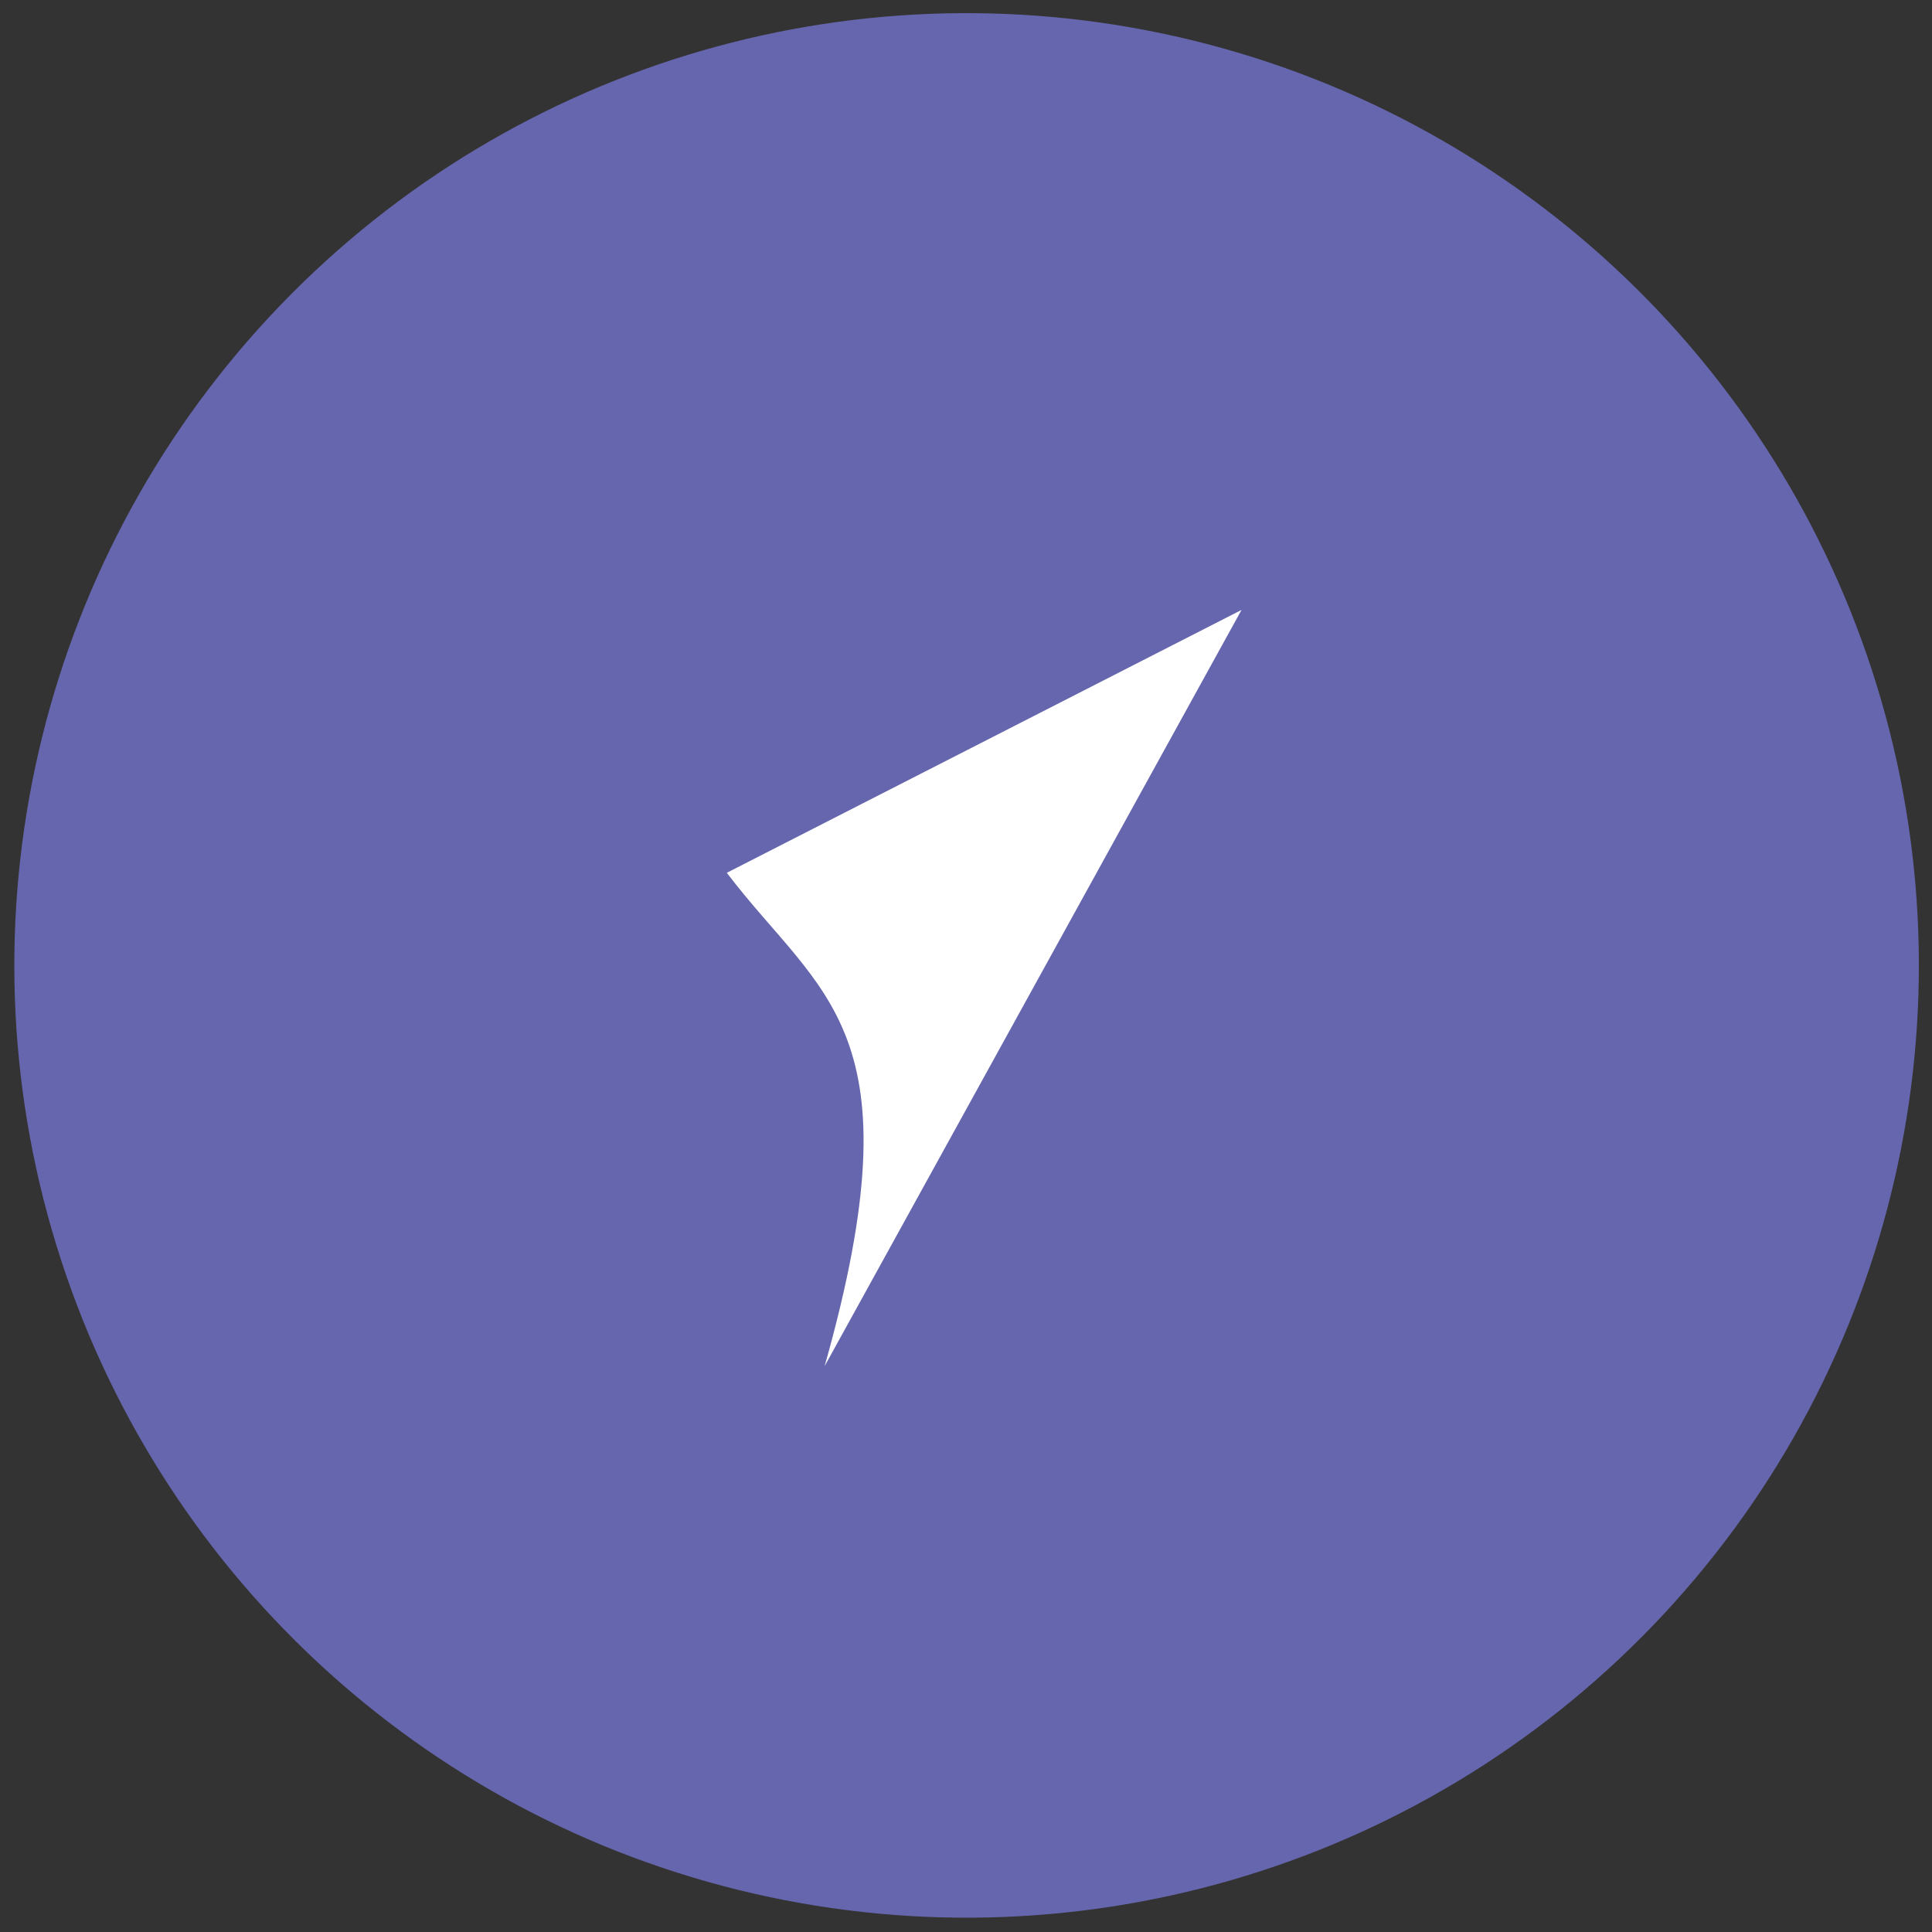
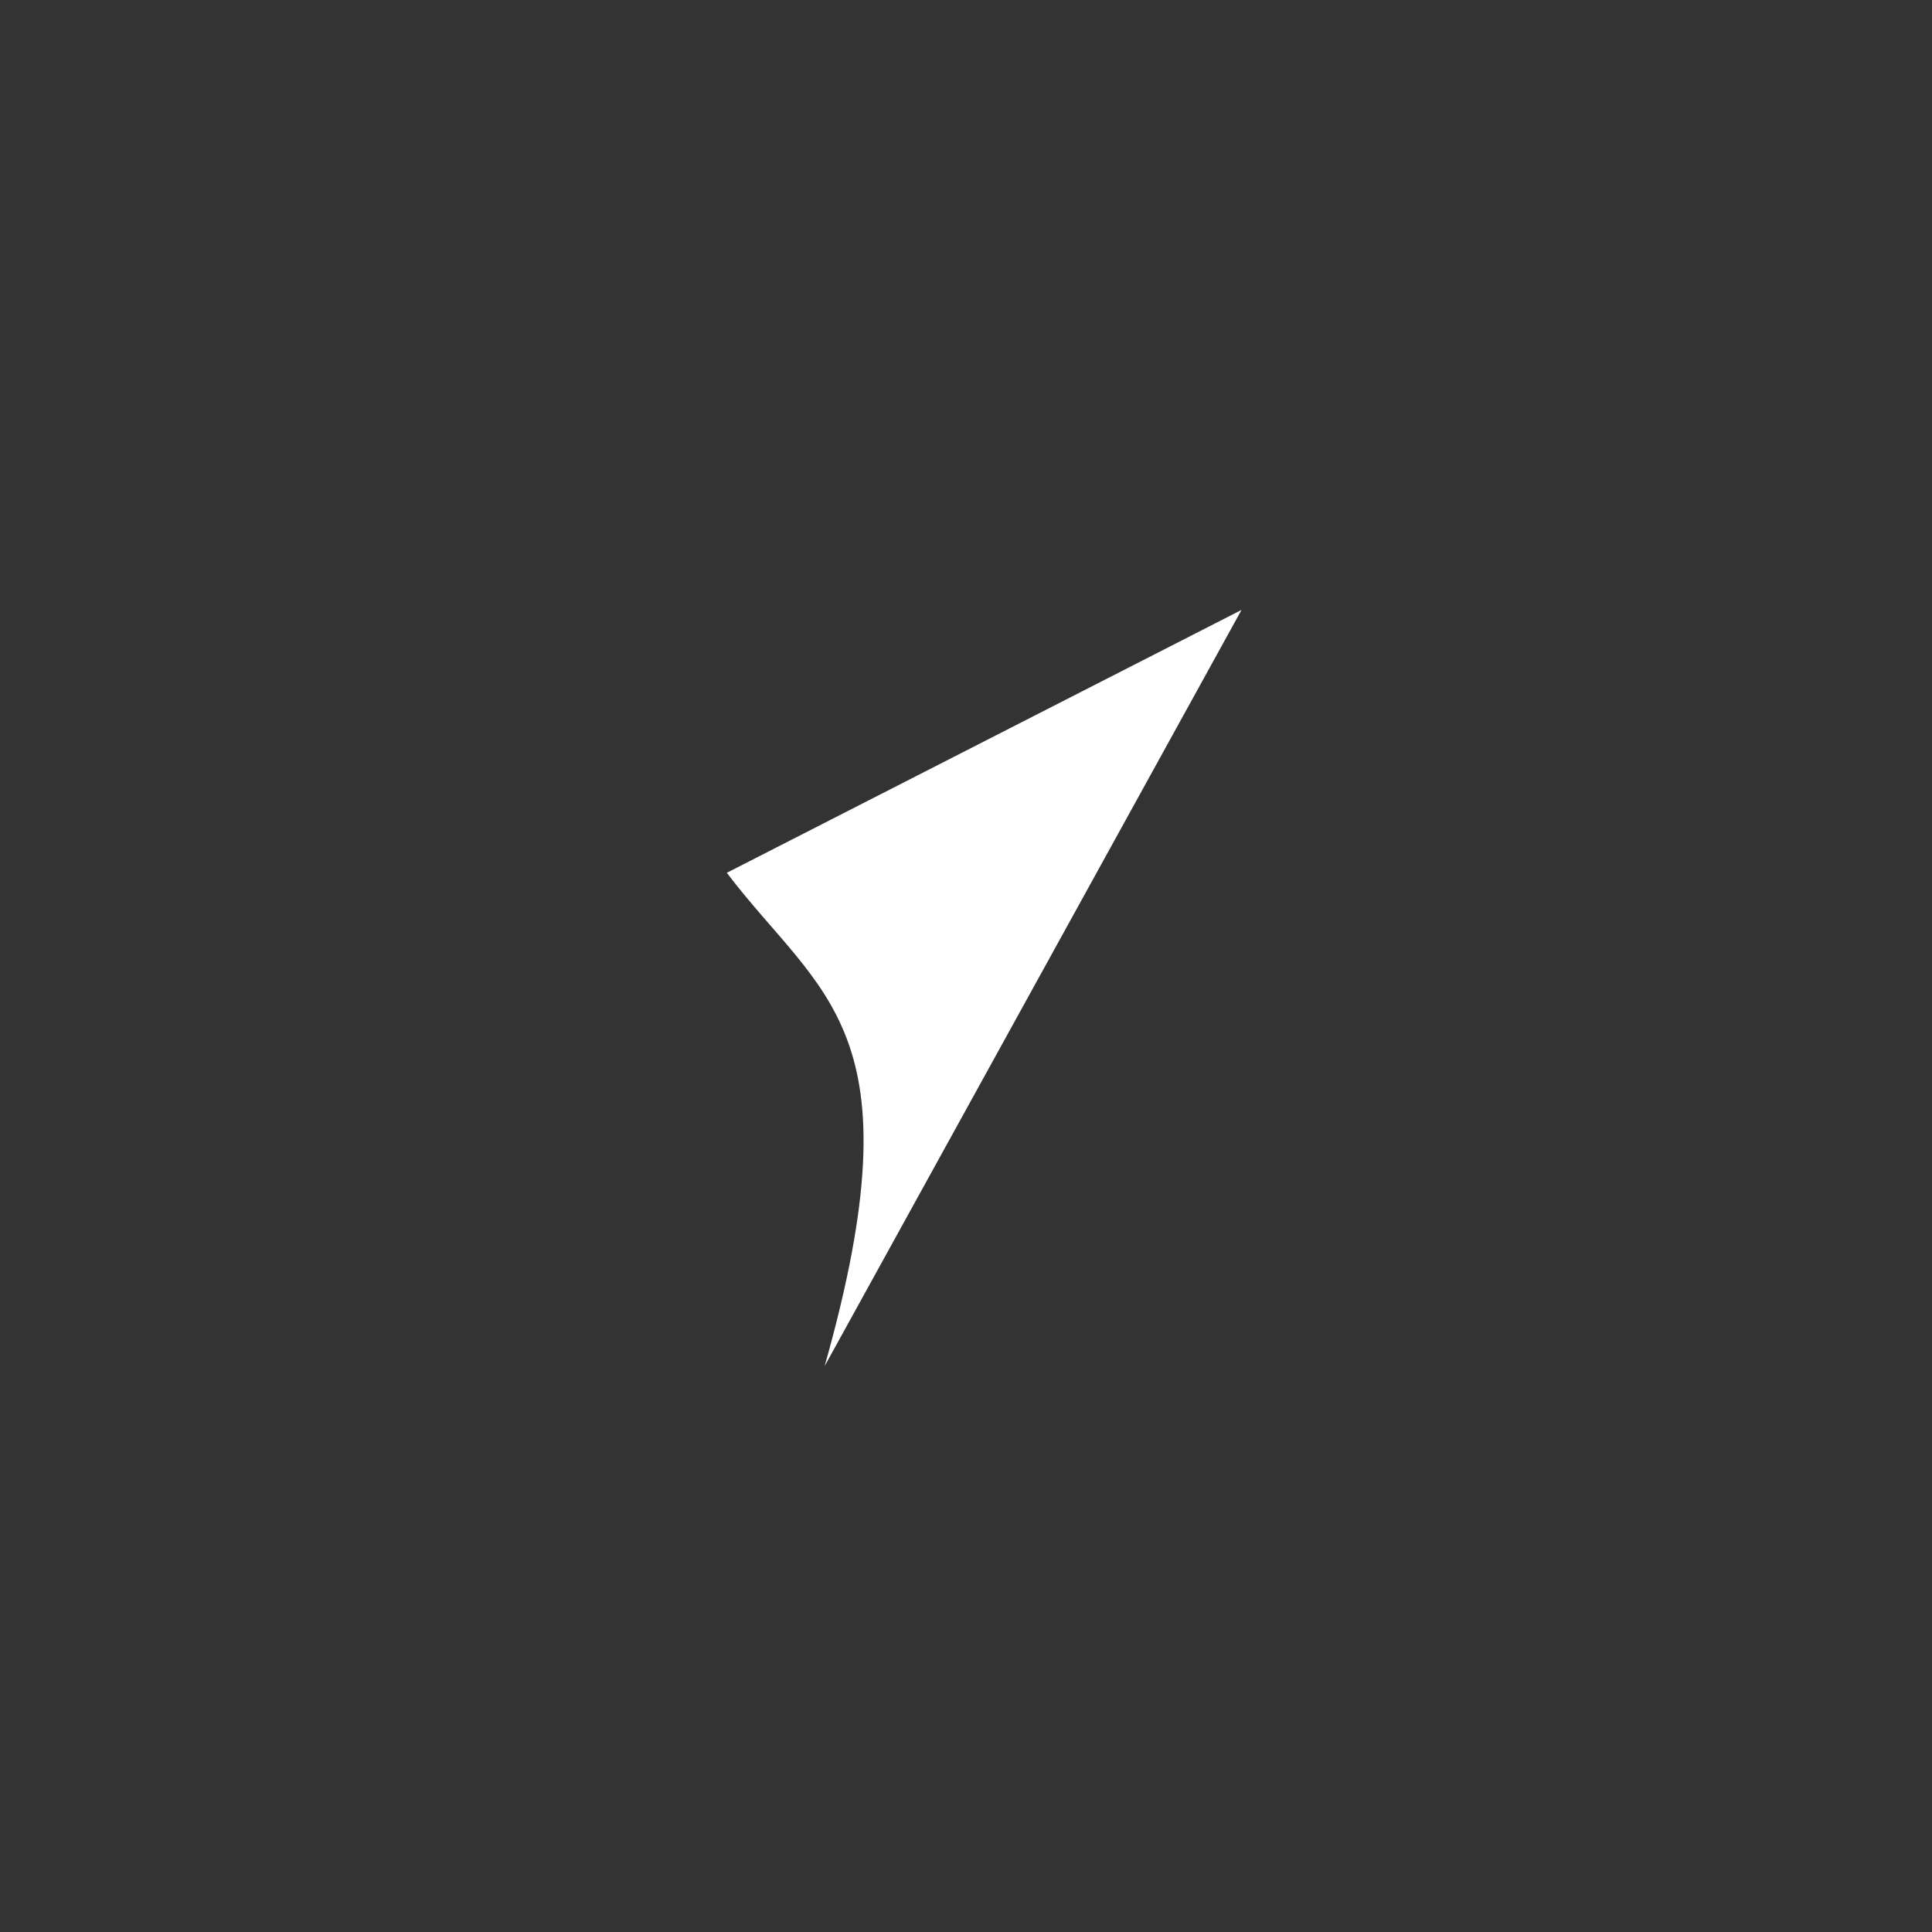
<svg xmlns="http://www.w3.org/2000/svg" width="123" height="123" viewBox="0 0 123 123" fill="none">
  <rect x="0" y="0" width="123" height="123" fill="#333333" stroke="none" />
-   <circle cx="61.538" cy="61.463" r="60.625" transform="rotate(-16.131 61.538 61.463)" fill="#6666AF" />
-   <path fill-rule="evenodd" clip-rule="evenodd" d="M46.273 55.568C52.278 63.47 58.589 65.442 52.5 86.973L79.041 38.831L46.254 55.576L46.273 55.568Z" fill="white" />
+   <path fill-rule="evenodd" clip-rule="evenodd" d="M46.273 55.568C52.278 63.47 58.589 65.442 52.5 86.973L79.041 38.831L46.254 55.576L46.273 55.568" fill="white" />
</svg>